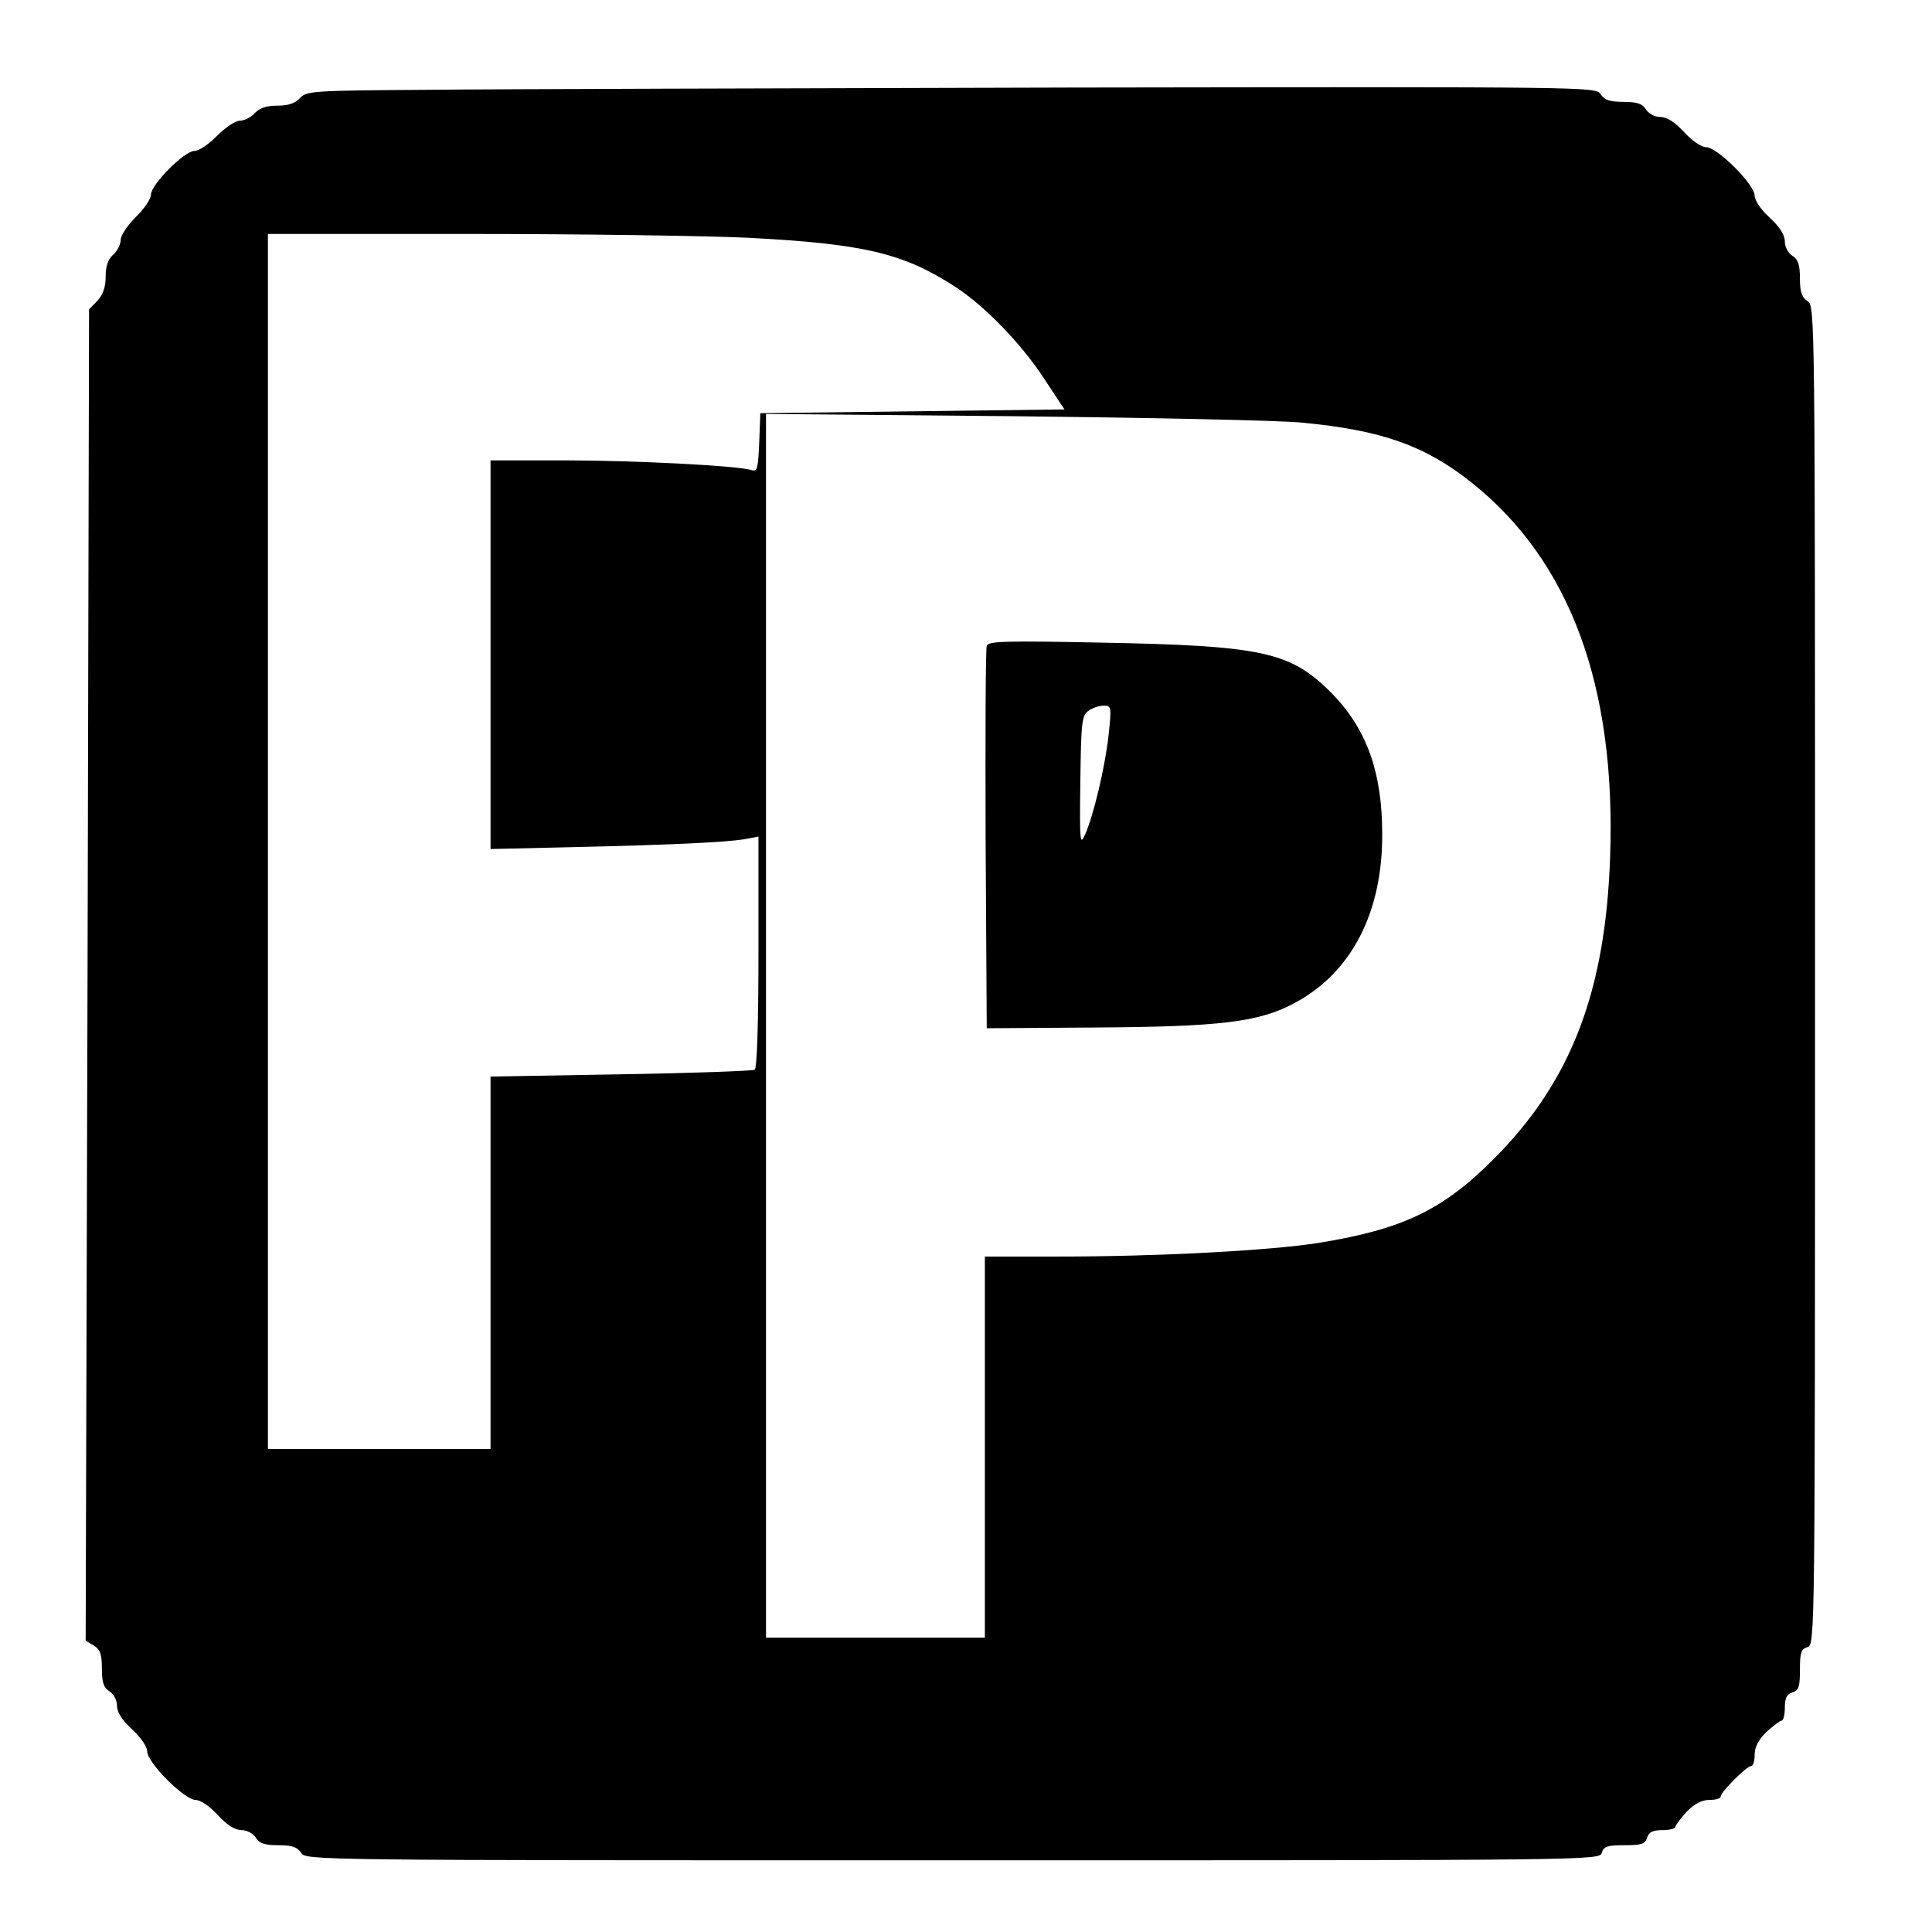
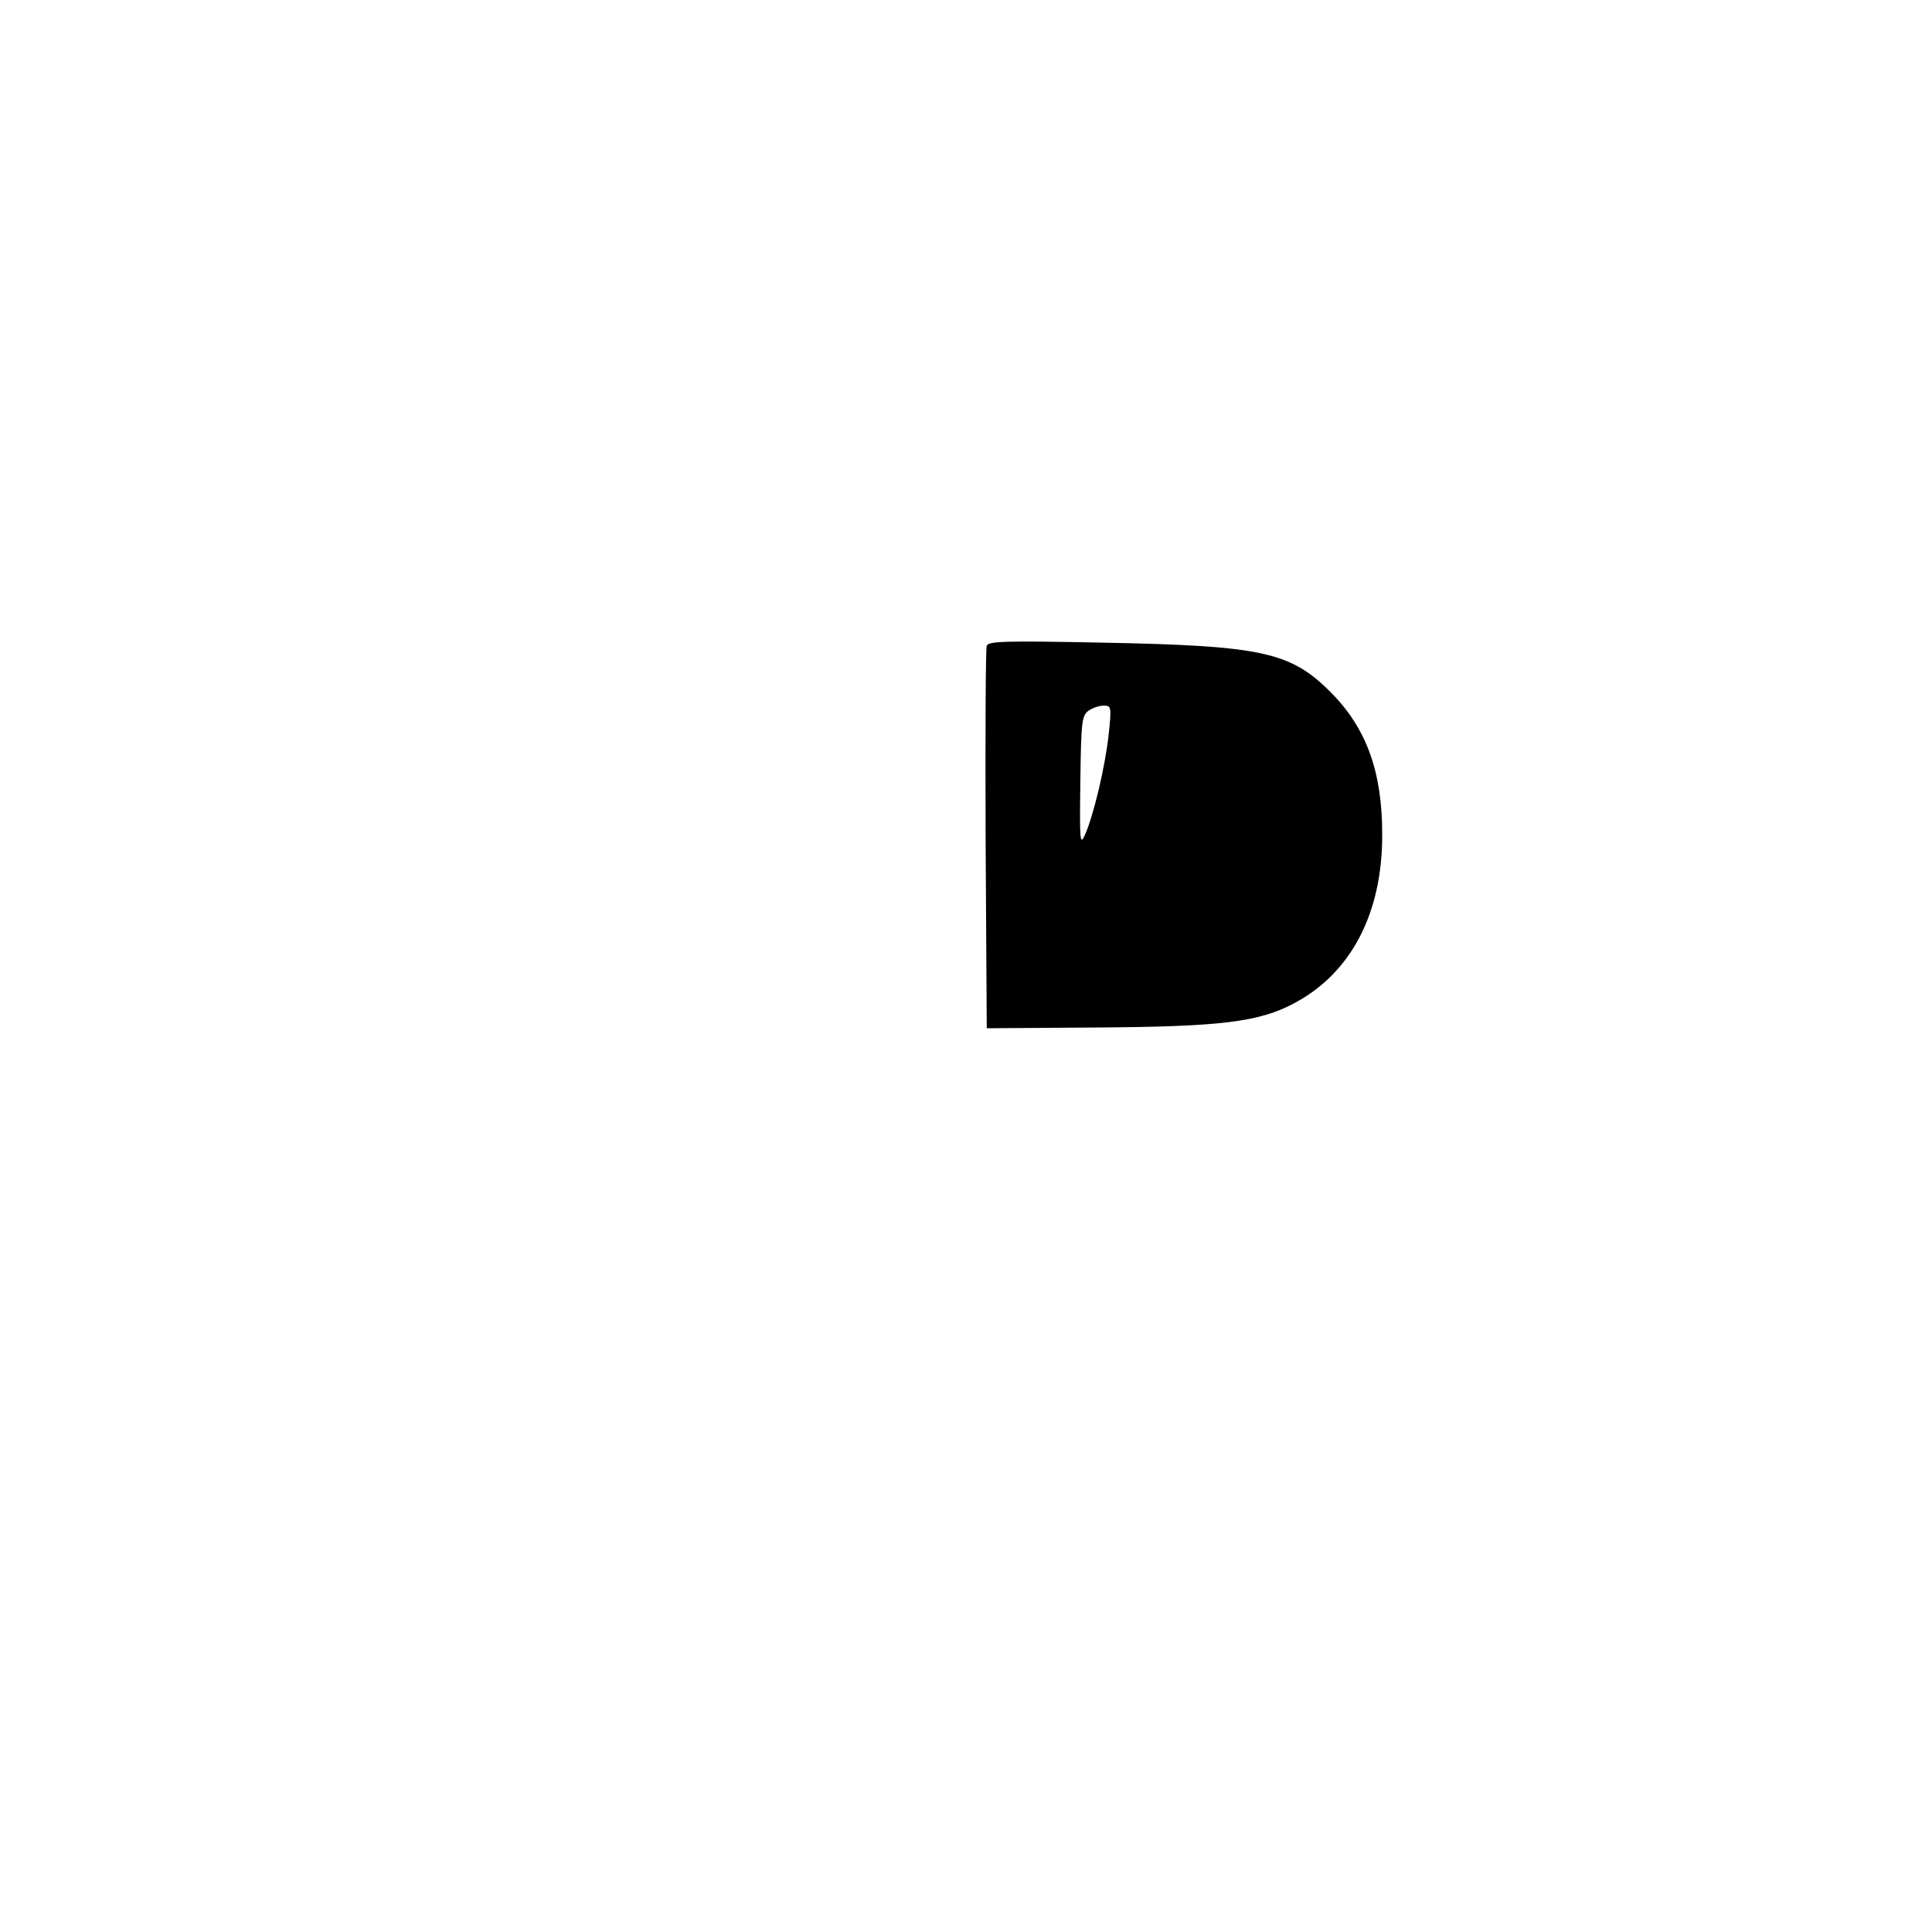
<svg xmlns="http://www.w3.org/2000/svg" version="1.0" width="512pt" height="512pt" viewBox="0 0 512 512" preserveAspectRatio="xMidYMid meet">
  <g transform="translate(0,512) scale(0.1,-0.1)" fill="#000000" stroke="none">
-     <path d="M1134 4882 c-306 -2 -322 -3 -339 -22 -13 -14 -31 -20 -60 -20 -29 0 -47 -6 -60 -20 -10 -11 -28 -20 -40 -20 -11 0 -38 -18 -60 -40 -21 -22 -48 -40 -60 -40 -26 0 -115 -89 -115 -116 0 -11 -18 -38 -40 -59 -22 -22 -40 -49 -40 -60 0 -12 -9 -30 -20 -40 -14 -12 -20 -31 -20 -58 0 -28 -7 -48 -22 -64 l-22 -23 -4 -1764 -5 -1764 22 -13 c17 -11 21 -24 21 -61 0 -37 5 -51 20 -60 12 -8 20 -24 20 -38 0 -17 13 -38 40 -63 23 -21 40 -46 40 -58 0 -30 98 -128 128 -129 13 0 37 -16 59 -40 25 -27 46 -40 63 -40 14 0 30 -8 38 -20 9 -15 23 -20 60 -20 36 0 50 -5 60 -20 12 -20 23 -20 1726 -20 1706 0 1715 0 1721 20 5 17 15 20 60 20 45 0 55 3 60 20 5 15 15 20 41 20 19 0 34 4 34 9 0 4 14 22 30 40 21 21 40 31 60 31 17 0 30 4 30 9 0 12 69 81 81 81 5 0 9 13 9 30 0 20 10 39 31 60 18 16 36 30 40 30 5 0 9 15 9 34 0 26 5 36 20 41 17 5 20 15 20 60 0 45 3 55 20 60 20 6 20 15 20 1781 0 1763 0 1774 -20 1786 -15 10 -20 24 -20 60 0 37 -5 51 -20 60 -12 8 -20 24 -20 38 0 17 -13 38 -40 63 -24 22 -40 46 -40 59 -1 30 -99 128 -129 128 -12 0 -37 17 -58 40 -25 27 -46 40 -63 40 -14 0 -30 8 -38 20 -9 15 -23 20 -60 20 -36 0 -50 5 -60 20 -12 20 -20 20 -1400 18 -763 -2 -1531 -4 -1708 -6z m847 -392 c306 -16 411 -40 549 -129 78 -50 178 -153 238 -246 l53 -80 -403 -5 -403 -5 -3 -78 c-3 -69 -5 -77 -20 -73 -35 12 -313 26 -499 26 l-193 0 0 -515 0 -515 218 5 c266 6 405 13 455 21 l37 7 0 -306 c0 -195 -4 -308 -10 -312 -6 -3 -165 -9 -355 -12 l-345 -6 0 -494 0 -493 -295 0 -295 0 0 1610 0 1610 538 0 c295 0 625 -5 733 -10z m1469 -490 c212 -20 327 -61 450 -159 260 -207 383 -538 367 -991 -12 -357 -103 -595 -307 -800 -136 -137 -243 -188 -467 -224 -126 -20 -424 -36 -685 -36 l-198 0 0 -505 0 -505 -290 0 -290 0 0 1622 0 1621 658 -6 c361 -4 704 -11 762 -17z" />
    <path d="M2615 3409 c-3 -8 -4 -239 -3 -514 l3 -500 286 2 c332 2 436 14 530 65 150 80 233 239 232 448 0 165 -42 281 -137 376 -107 107 -183 123 -608 131 -249 5 -298 4 -303 -8z m323 -236 c-9 -84 -40 -215 -63 -266 -13 -29 -14 -16 -12 141 2 159 4 175 21 188 11 8 29 14 41 14 20 0 21 -3 13 -77z" />
  </g>
</svg>